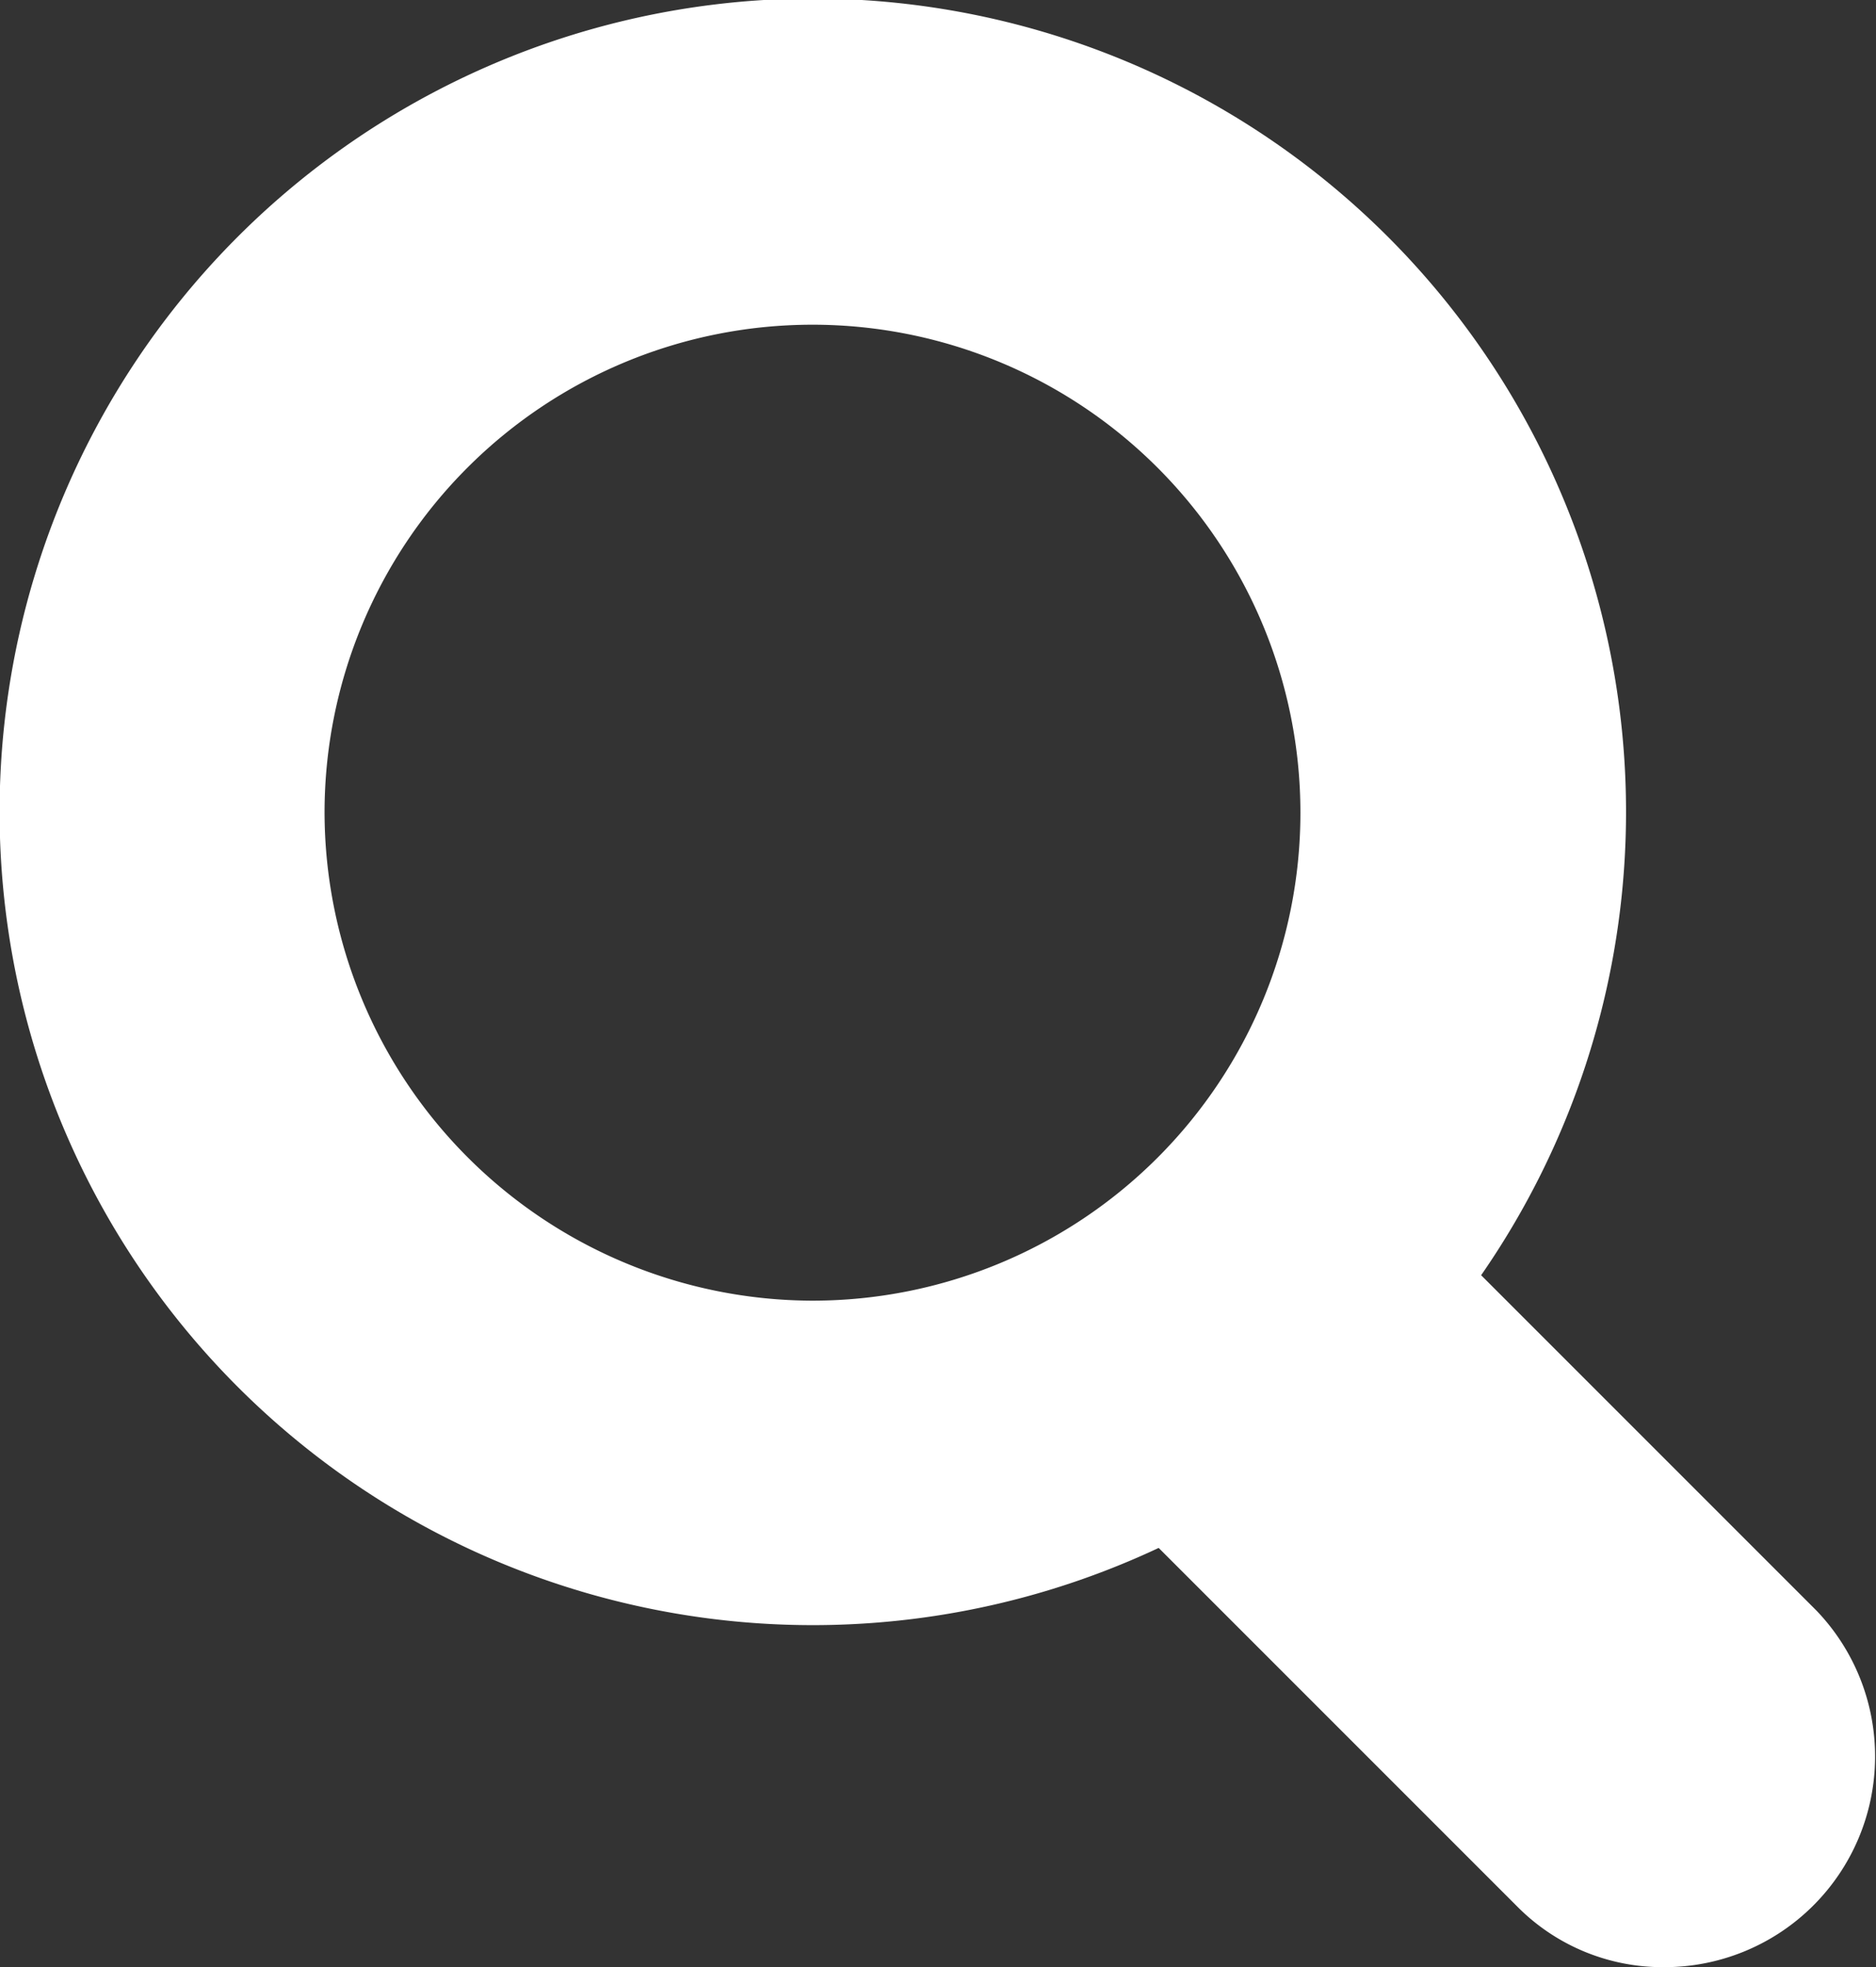
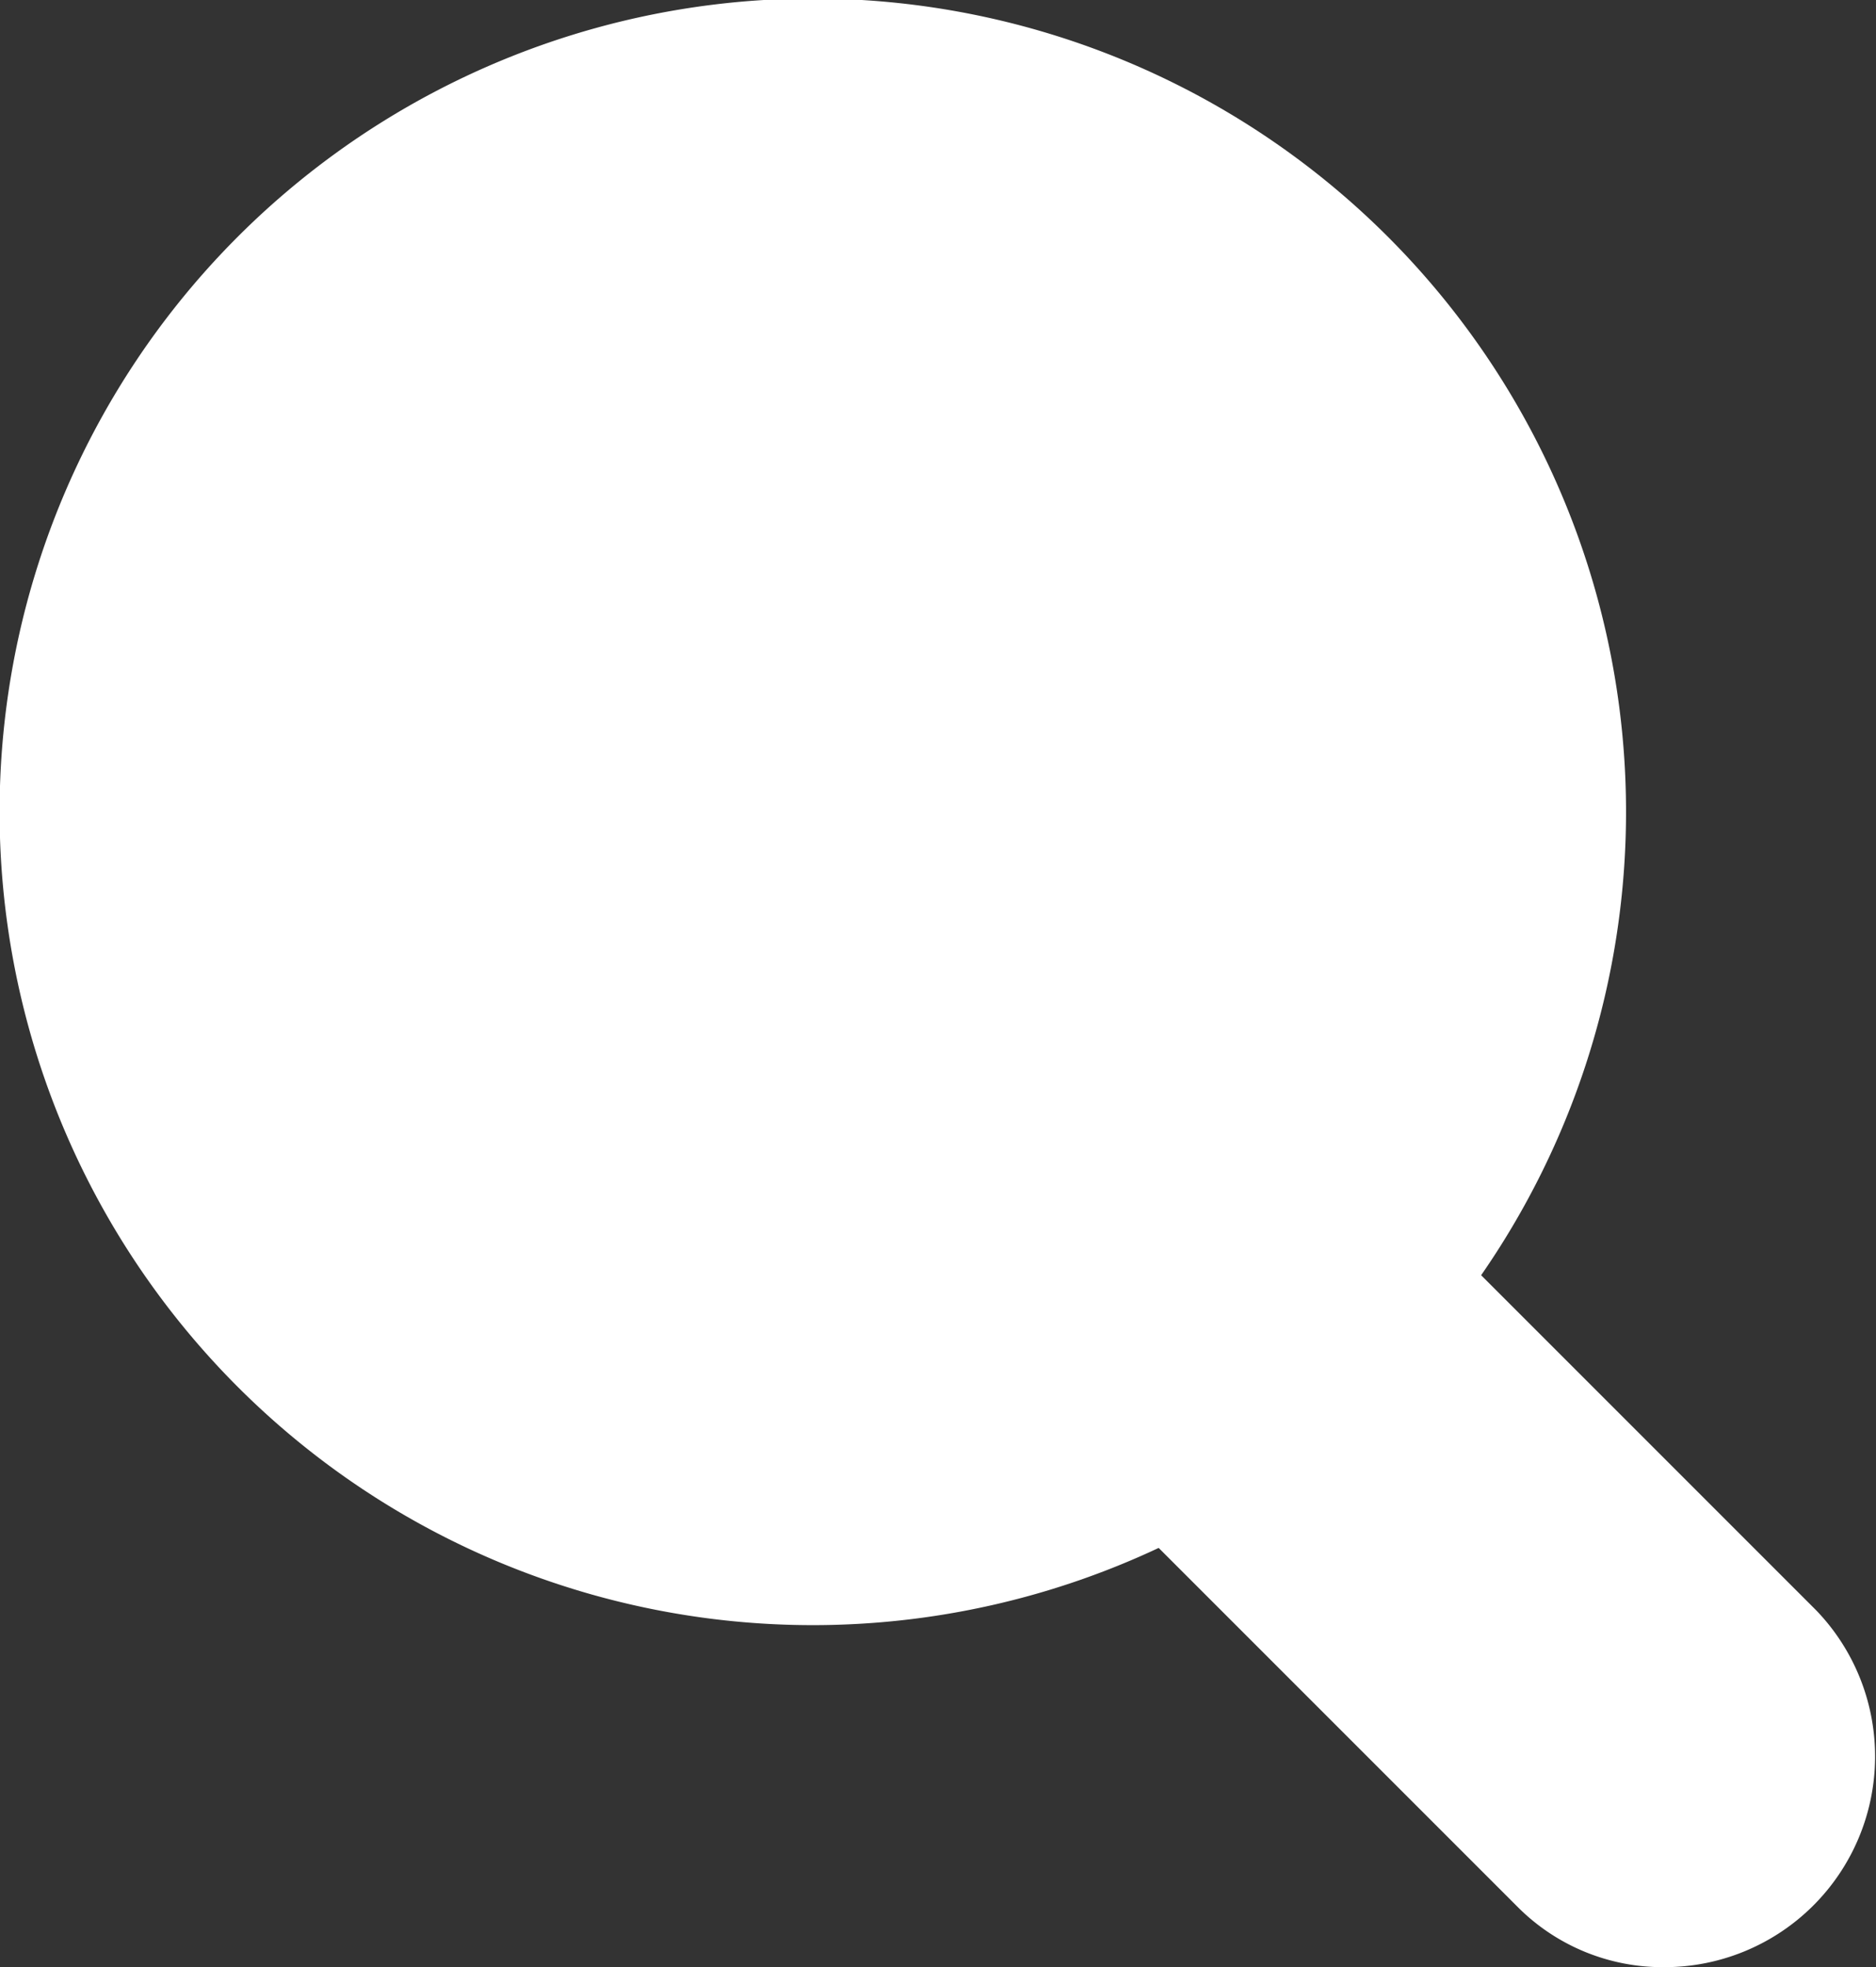
<svg xmlns="http://www.w3.org/2000/svg" id="Group_186" data-name="Group 186" width="15.26" height="16" viewBox="0 0 15.26 16">
  <rect x="0" y="0" width="15.26" height="16" fill="#333333" stroke="none" />
  <g id="Group_186-2" data-name="Group 186">
-     <path id="Path_3723" data-name="Path 3723" d="M14.776,13.1l-2.728-2.728A6.615,6.615,0,1,0,9.425,12.59l2.92,2.92a1.665,1.665,0,0,0,1.189.49,1.714,1.714,0,0,0,1.242-2.9ZM2.64,6.61A3.969,3.969,0,1,1,6.61,10.579,3.978,3.978,0,0,1,2.64,6.61Z" fill="#ffffff" />
+     <path id="Path_3723" data-name="Path 3723" d="M14.776,13.1l-2.728-2.728A6.615,6.615,0,1,0,9.425,12.59l2.92,2.92a1.665,1.665,0,0,0,1.189.49,1.714,1.714,0,0,0,1.242-2.9ZM2.64,6.61Z" fill="#ffffff" />
  </g>
</svg>